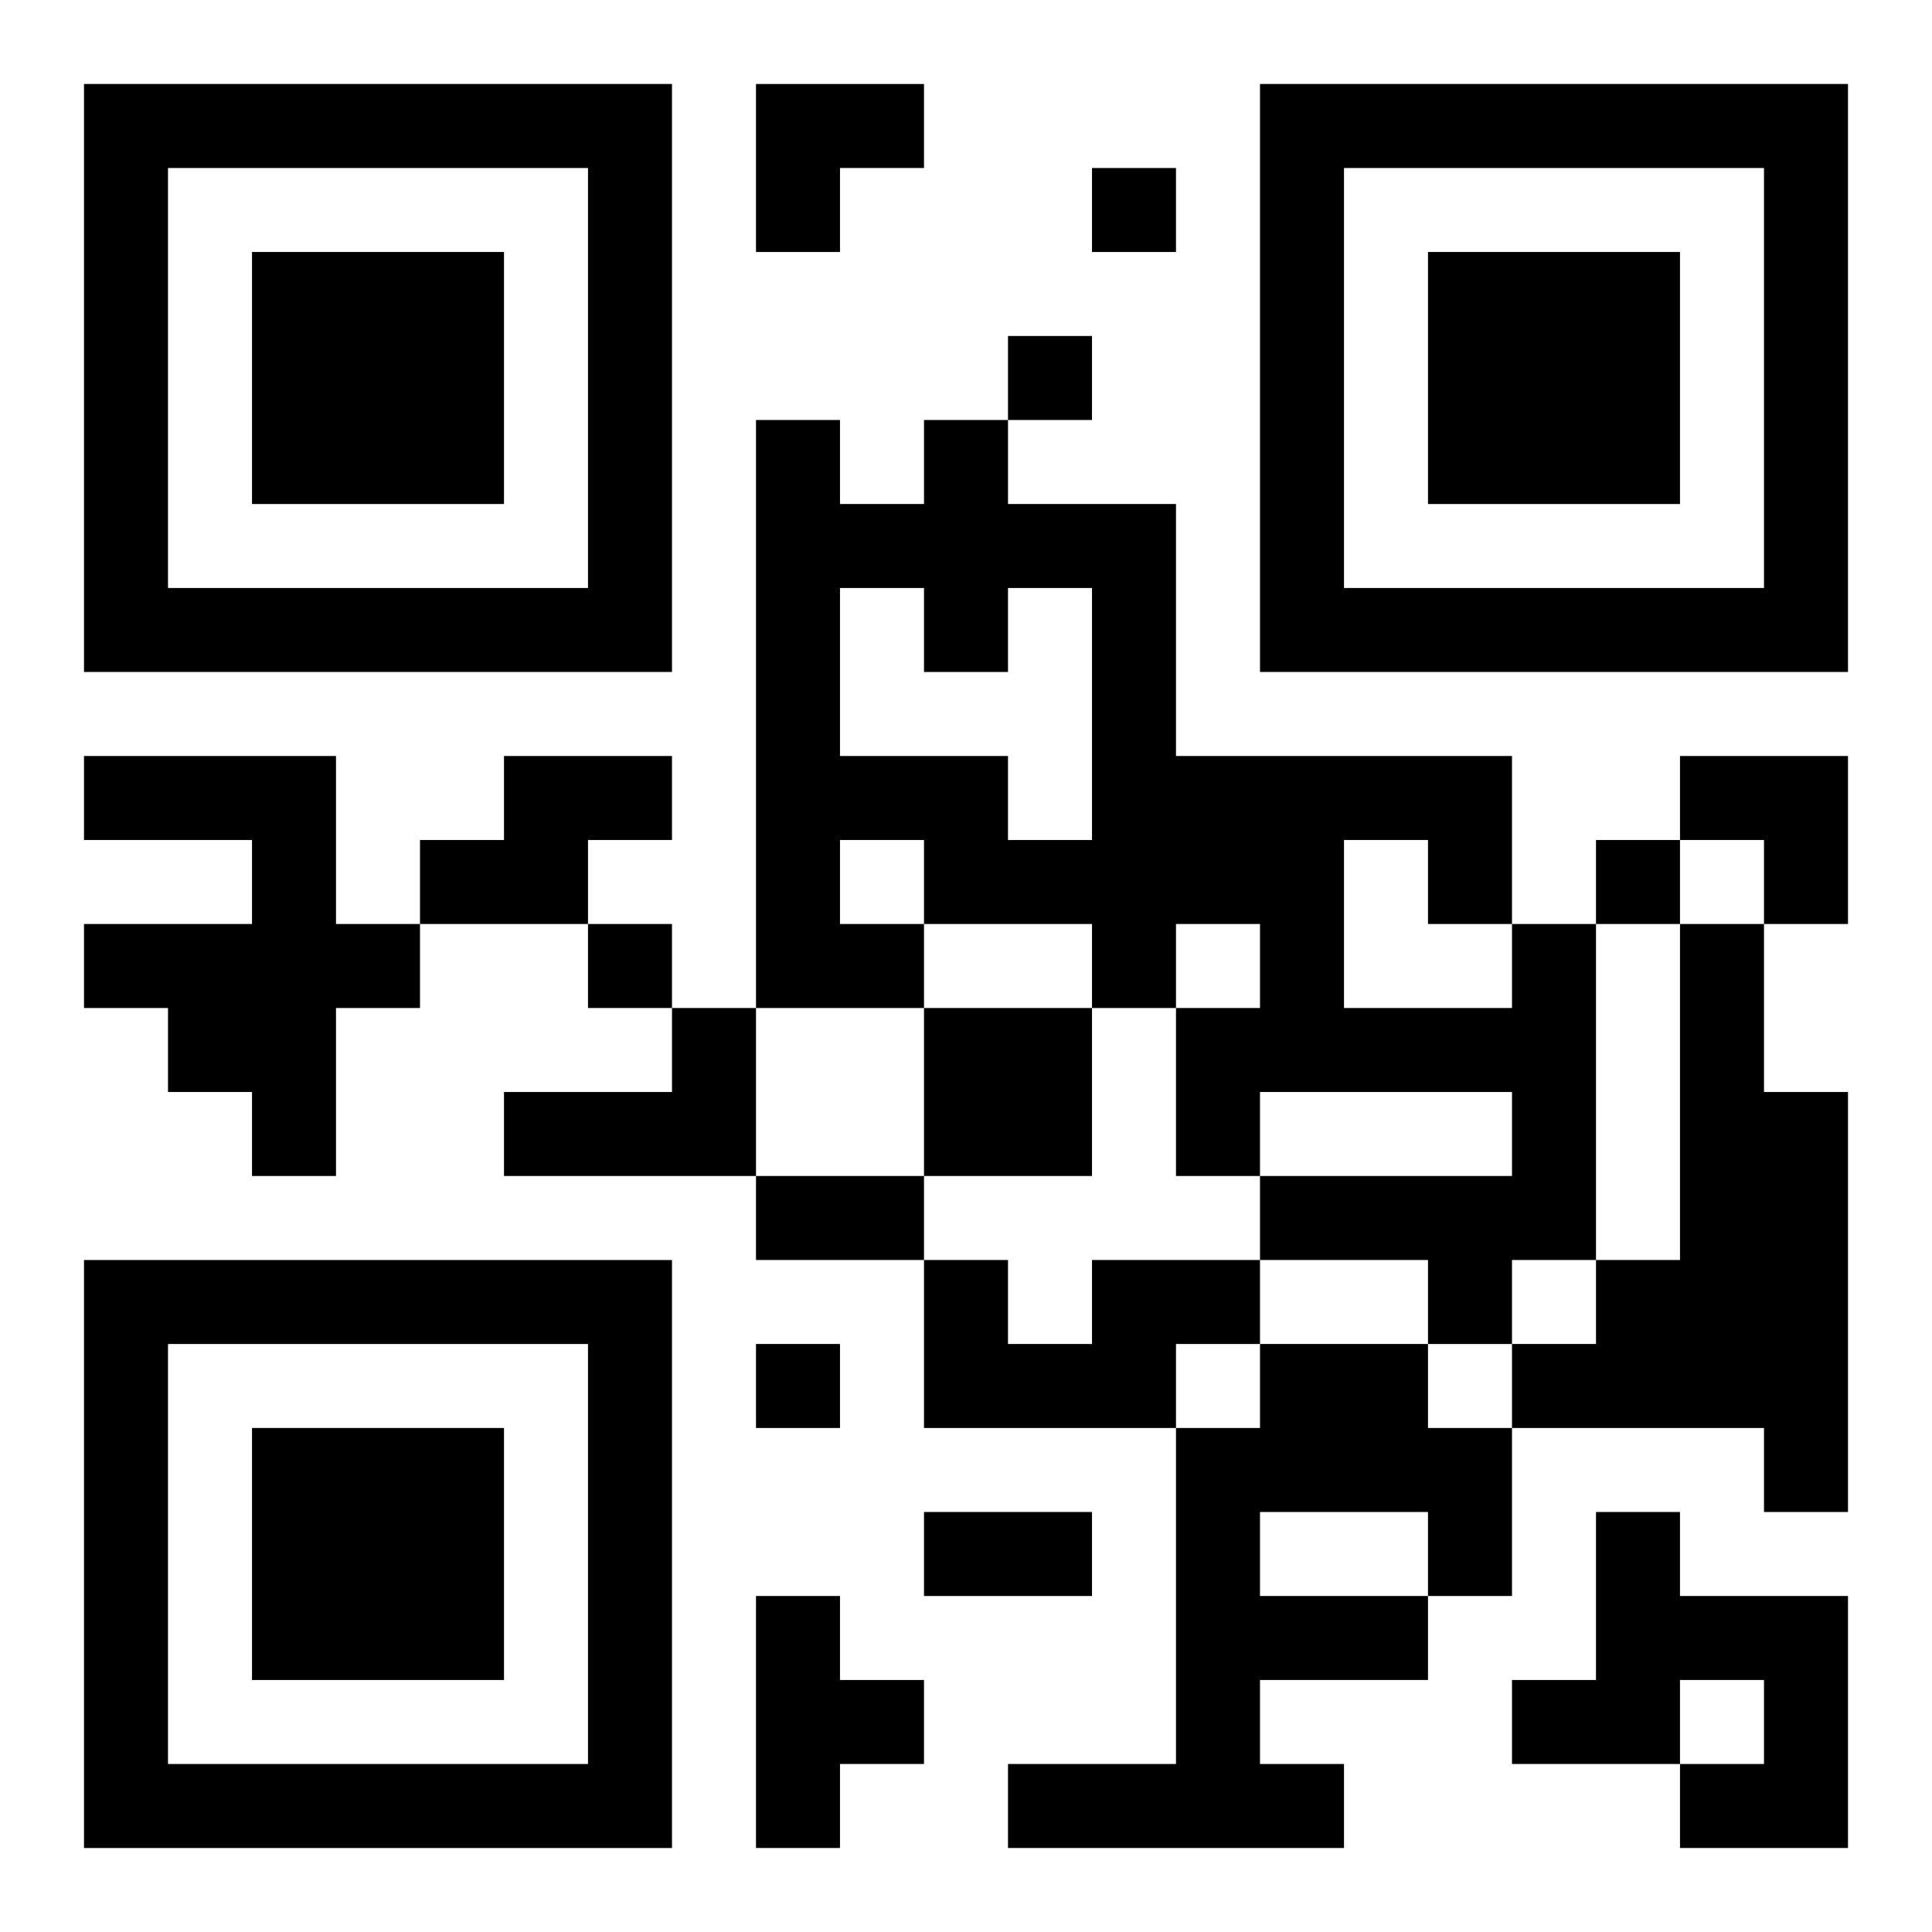
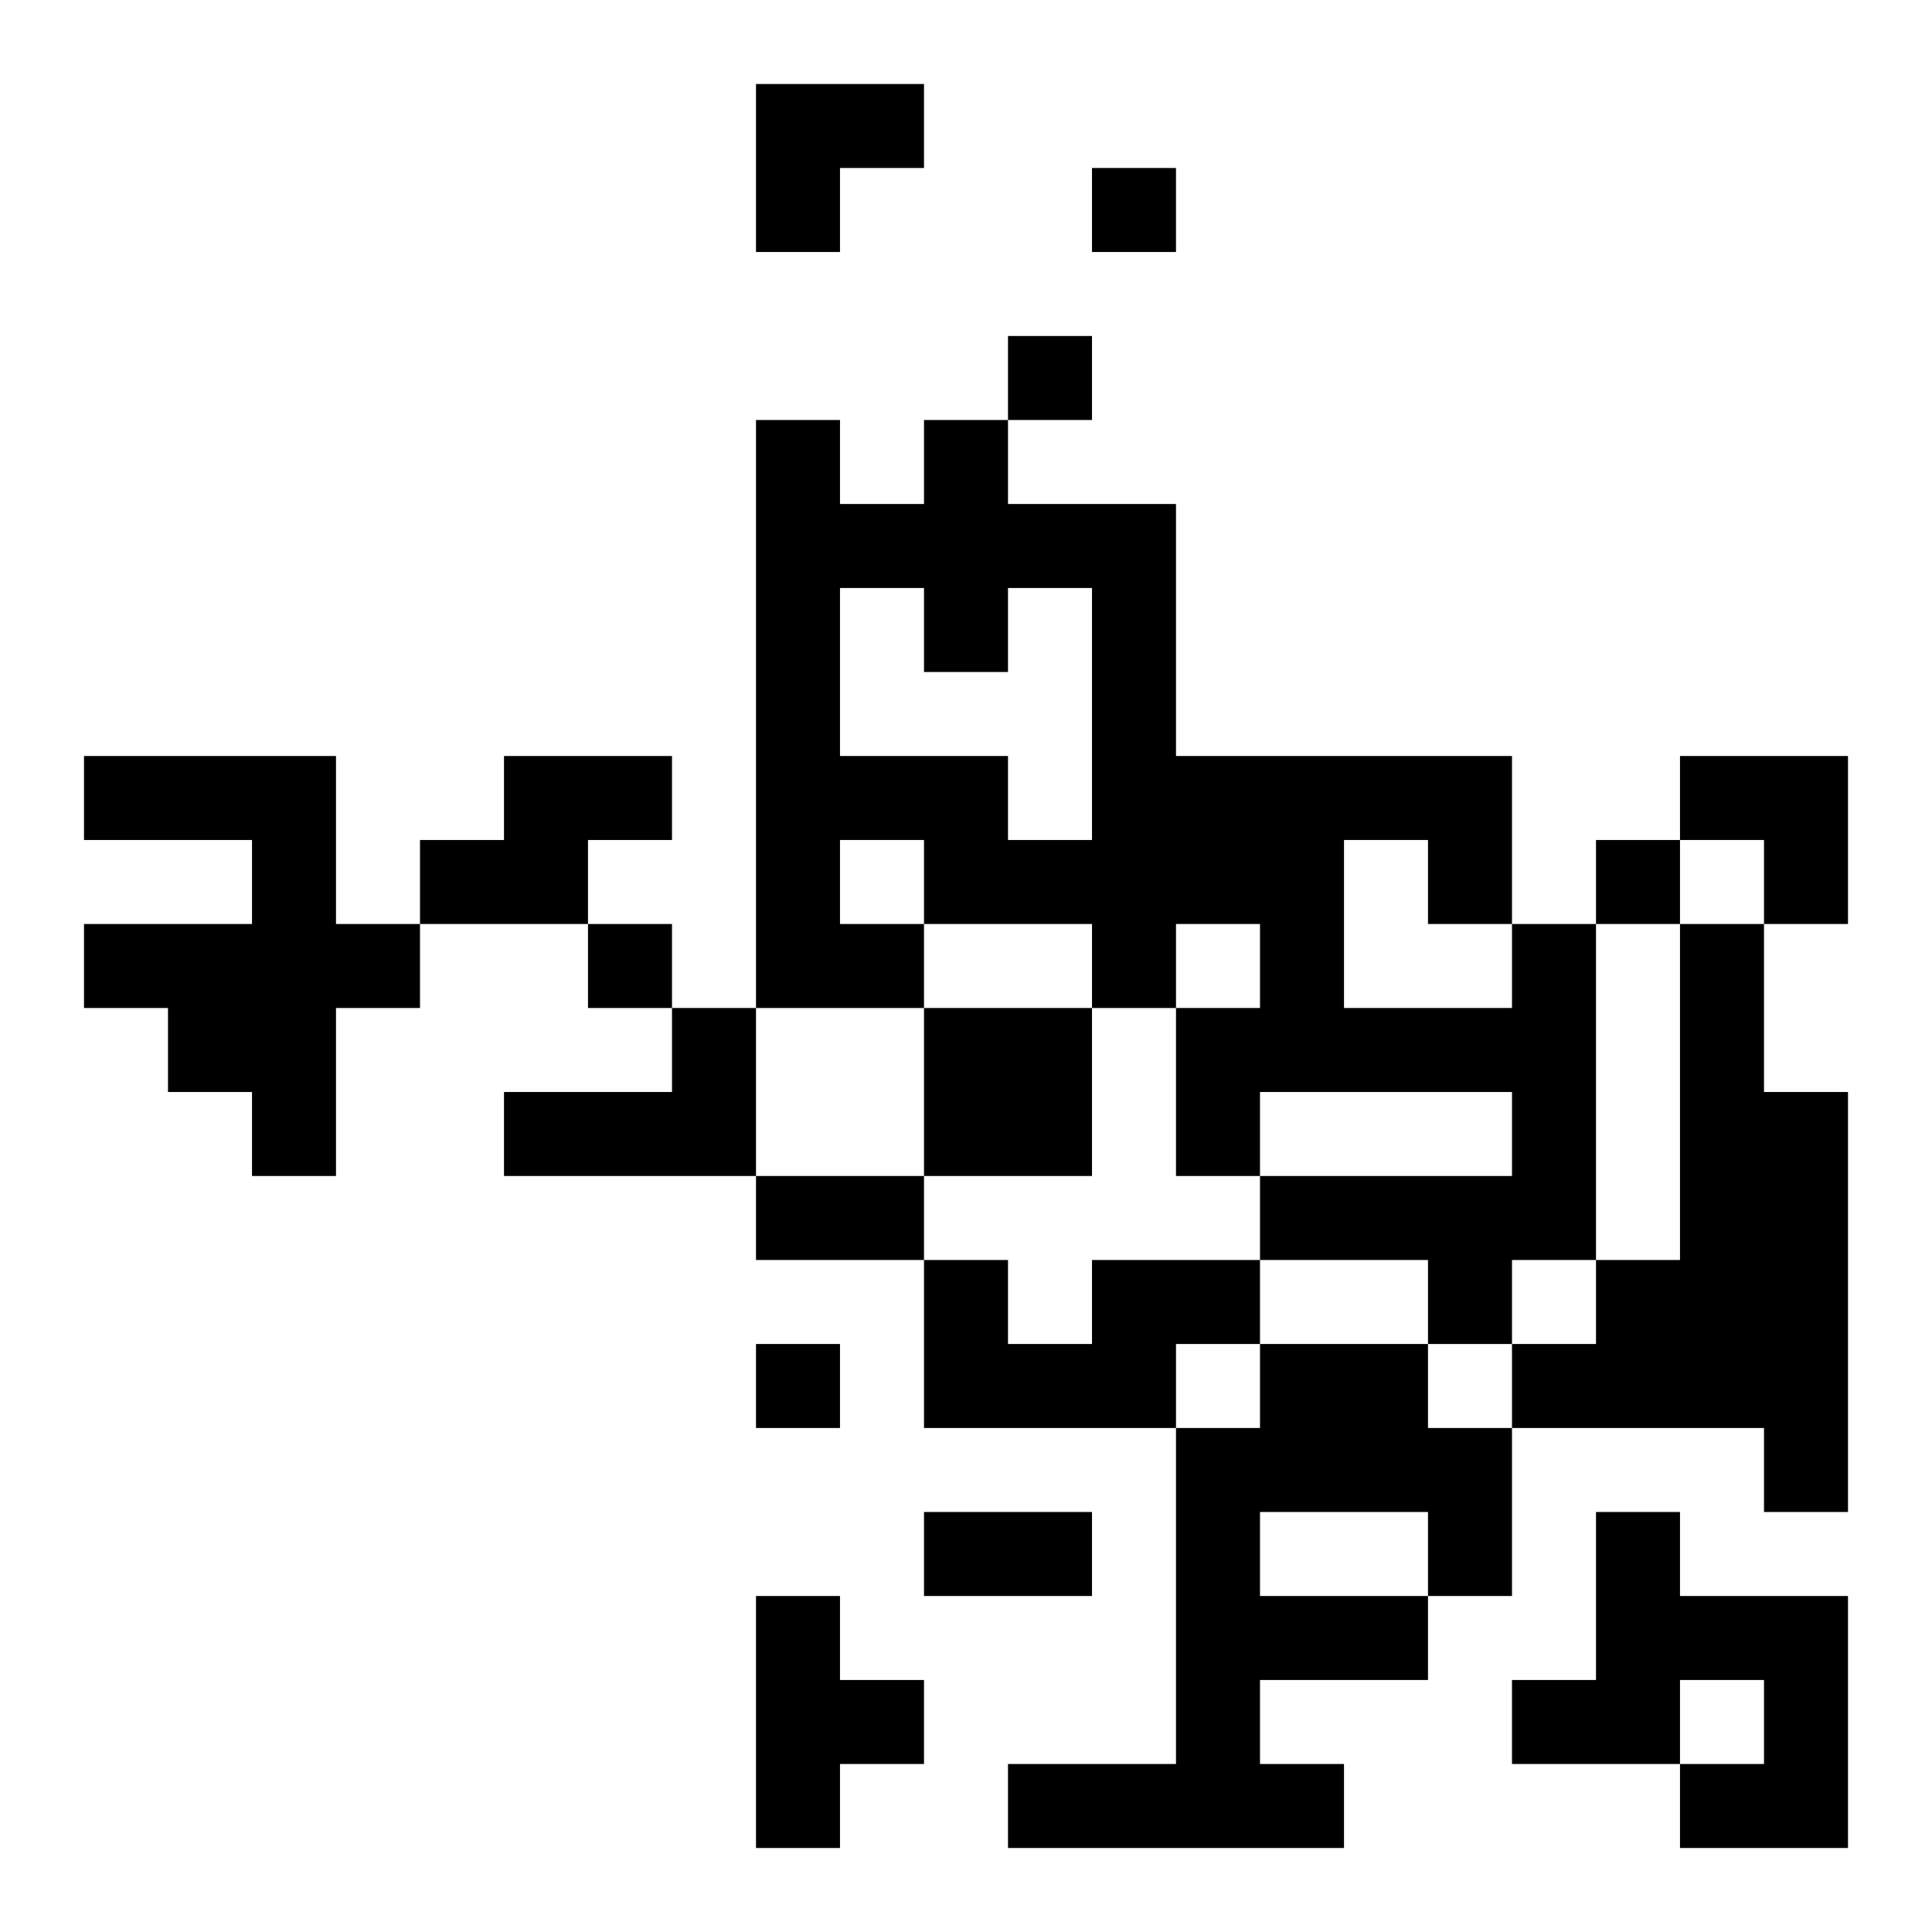
<svg xmlns="http://www.w3.org/2000/svg" xmlns:xlink="http://www.w3.org/1999/xlink" width="250" height="250" baseProfile="full" version="1.1" viewBox="-1 -1 23 23">
  <symbol id="a">
-     <path d="m0 7v7h7v-7h-7zm1 1h5v5h-5v-5zm1 1v3h3v-3h-3z" />
-   </symbol>
+     </symbol>
  <use y="-7" xlink:href="#a" />
  <use y="7" xlink:href="#a" />
  <use x="14" y="-7" xlink:href="#a" />
  <path d="m0 8h3v2h1v1h-1v2h-1v-1h-1v-1h-1v-1h2v-1h-2v-1m5 0h2v1h-1v1h-2v-1h1v-1m12 2h1v4h-1v1h-1v-1h-2v-1h3v-1h-3v1h-1v-2h1v-1h-1v1h-1v-1h-2v1h-2v-7h1v1h1v-1h1v1h2v3h4v2m-8-4v2h2v1h1v-3h-1v1h-1v-1h-1m0 3v1h1v-1h-1m6 0v2h2v-1h-1v-1h-1m4 1h1v2h1v5h-1v-1h-3v-1h1v-1h1v-4m-12 1h1v2h-3v-1h2v-1m3 0h2v2h-2v-2m2 3h2v1h-1v1h-3v-2h1v1h1v-1m2 1h2v1h1v2h-1v1h-2v1h1v1h-4v-1h2v-4h1v-1m0 2v1h2v-1h-2m4 0h1v1h2v3h-2v-1h1v-1h-1v1h-2v-1h1v-2m-10 1h1v1h1v1h-1v1h-1v-3m4-17v1h1v-1h-1m-1 2v1h1v-1h-1m7 6v1h1v-1h-1m-12 1v1h1v-1h-1m2 5v1h1v-1h-1m0-2h2v1h-2v-1m2 4h2v1h-2v-1m-2-17h2v1h-1v1h-1zm11 8h2v2h-1v-1h-1z" />
</svg>